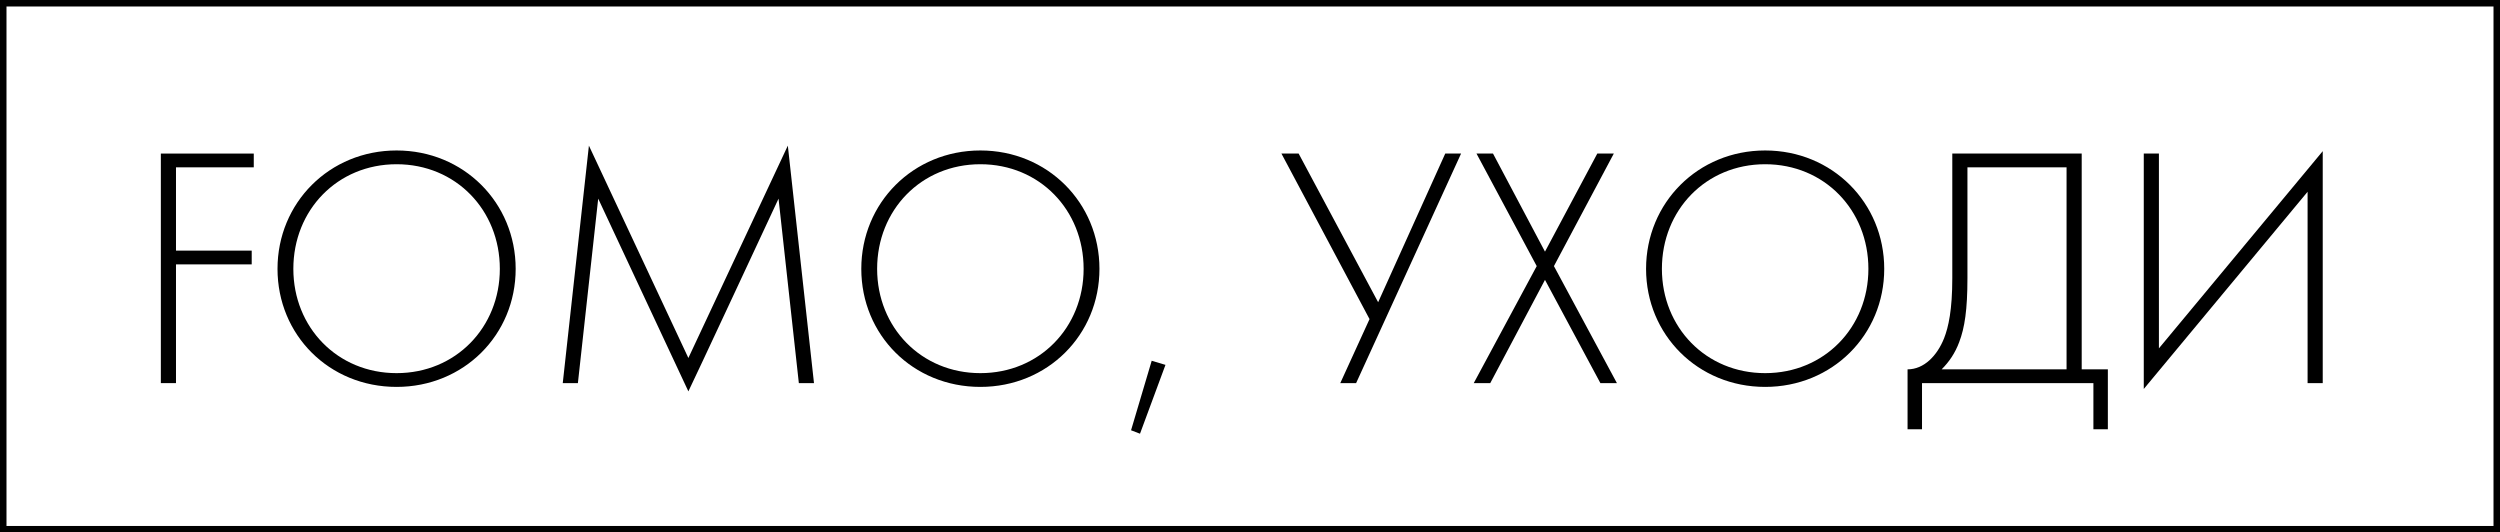
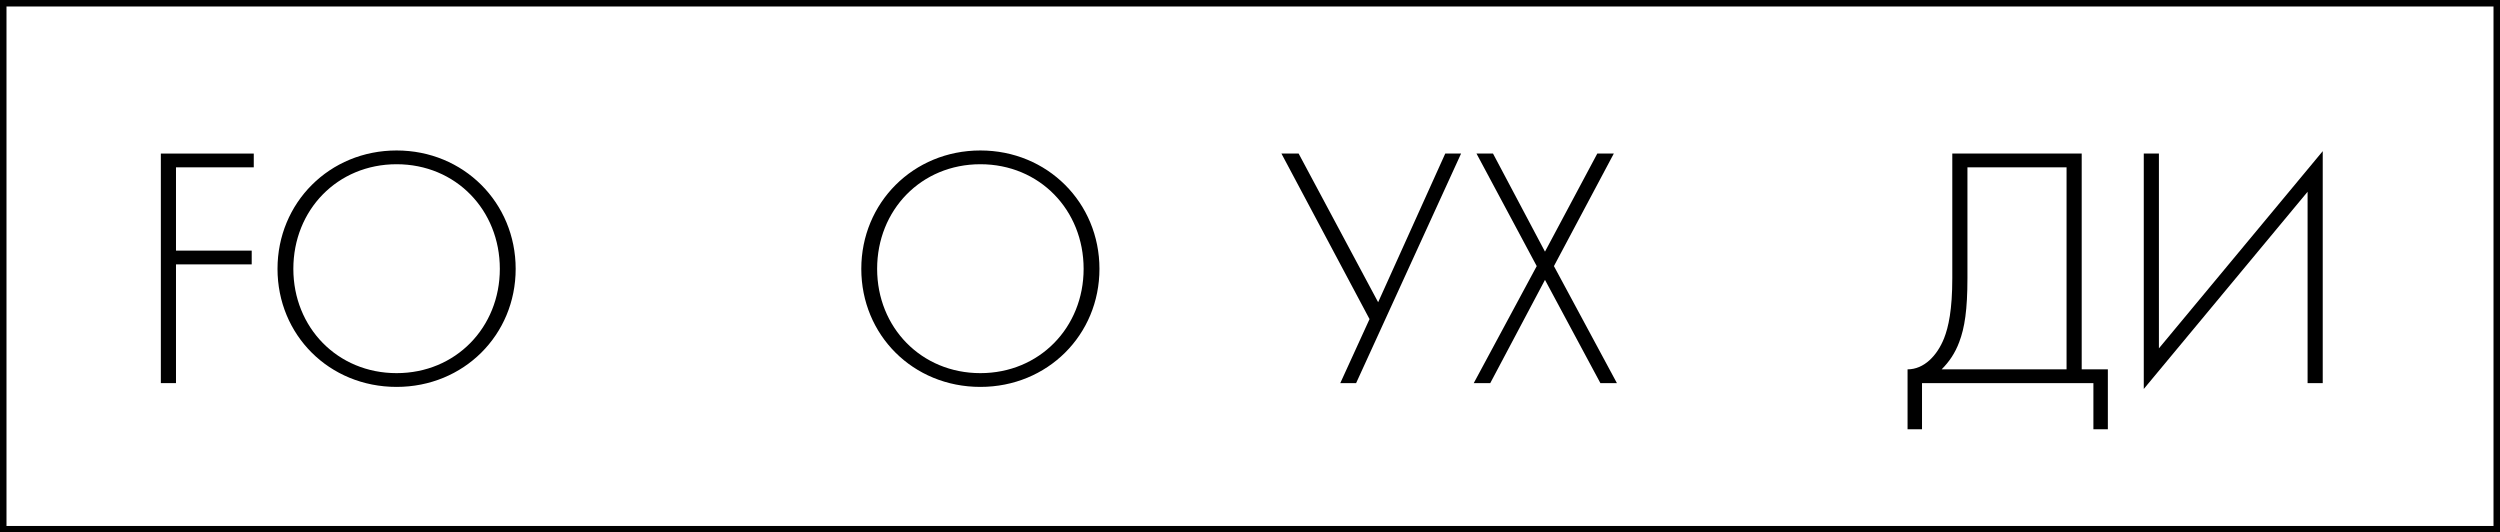
<svg xmlns="http://www.w3.org/2000/svg" width="385" height="82" viewBox="0 0 385 82" fill="none">
  <path fill-rule="evenodd" clip-rule="evenodd" d="M384 1H1V81H384V1ZM0 0V82H385V0H0Z" fill="black" />
  <path d="M355.369 59V29.532L330.141 59.901V23.649H332.473V53.647L357.701 23.278V59H355.369Z" fill="black" />
  <path d="M300.654 23.649H320.582V56.88H324.61V66.102H322.384V59H295.99V66.102H293.764V56.88C296.308 56.88 298.322 54.76 299.382 52.11C300.071 50.361 300.654 47.711 300.654 42.835V23.649ZM302.986 25.769V42.835C302.986 47.711 302.562 50.467 301.714 52.693C301.078 54.389 300.177 55.714 299.011 56.88H318.25V25.769H302.986Z" fill="black" />
-   <path d="M271.833 23.172C282.168 23.172 290.171 31.228 290.171 41.404C290.171 51.58 282.168 59.583 271.833 59.583C261.498 59.583 253.495 51.58 253.495 41.404C253.495 31.228 261.498 23.172 271.833 23.172ZM271.833 57.463C280.949 57.463 287.733 50.414 287.733 41.404C287.733 32.341 280.949 25.292 271.833 25.292C262.717 25.292 255.933 32.341 255.933 41.404C255.933 50.414 262.717 57.463 271.833 57.463Z" fill="black" />
  <path d="M226.956 59L236.655 40.98L227.38 23.649H229.924L237.927 38.754L245.983 23.649H248.527L239.305 40.98L249.004 59H246.46L237.927 43.1L229.5 59H226.956Z" fill="black" />
  <path d="M197.34 23.649H199.99L212.233 46.545L222.568 23.649H225.006L208.841 59H206.403L210.908 49.142L197.34 23.649Z" fill="black" />
-   <path d="M174.182 66.261L177.362 55.555L179.482 56.191L175.56 66.791L174.182 66.261Z" fill="black" />
  <path d="M150.978 23.172C161.313 23.172 169.316 31.228 169.316 41.404C169.316 51.58 161.313 59.583 150.978 59.583C140.59 59.583 132.64 51.58 132.64 41.404C132.64 31.228 140.643 23.172 150.978 23.172ZM150.978 57.463C160.094 57.463 166.878 50.414 166.878 41.404C166.878 32.341 160.094 25.292 150.978 25.292C141.862 25.292 135.078 32.341 135.078 41.404C135.078 50.414 141.862 57.463 150.978 57.463Z" fill="black" />
-   <path d="M88.996 59H86.664L90.692 22.43L106.009 55.131L121.326 22.43L125.354 59H123.022L119.895 30.592C119.895 30.592 106.062 60.272 106.009 60.272L92.123 30.592L88.996 59Z" fill="black" />
  <path d="M61.075 23.172C71.41 23.172 79.413 31.228 79.413 41.404C79.413 51.58 71.41 59.583 61.075 59.583C50.687 59.583 42.737 51.58 42.737 41.404C42.737 31.228 50.74 23.172 61.075 23.172ZM61.075 57.463C70.191 57.463 76.975 50.414 76.975 41.404C76.975 32.341 70.191 25.292 61.075 25.292C51.959 25.292 45.175 32.341 45.175 41.404C45.175 50.414 51.959 57.463 61.075 57.463Z" fill="black" />
  <path d="M39.08 23.649V25.769H27.102V38.595H38.762V40.715H27.102V59H24.77V23.649H39.08Z" fill="black" />
</svg>